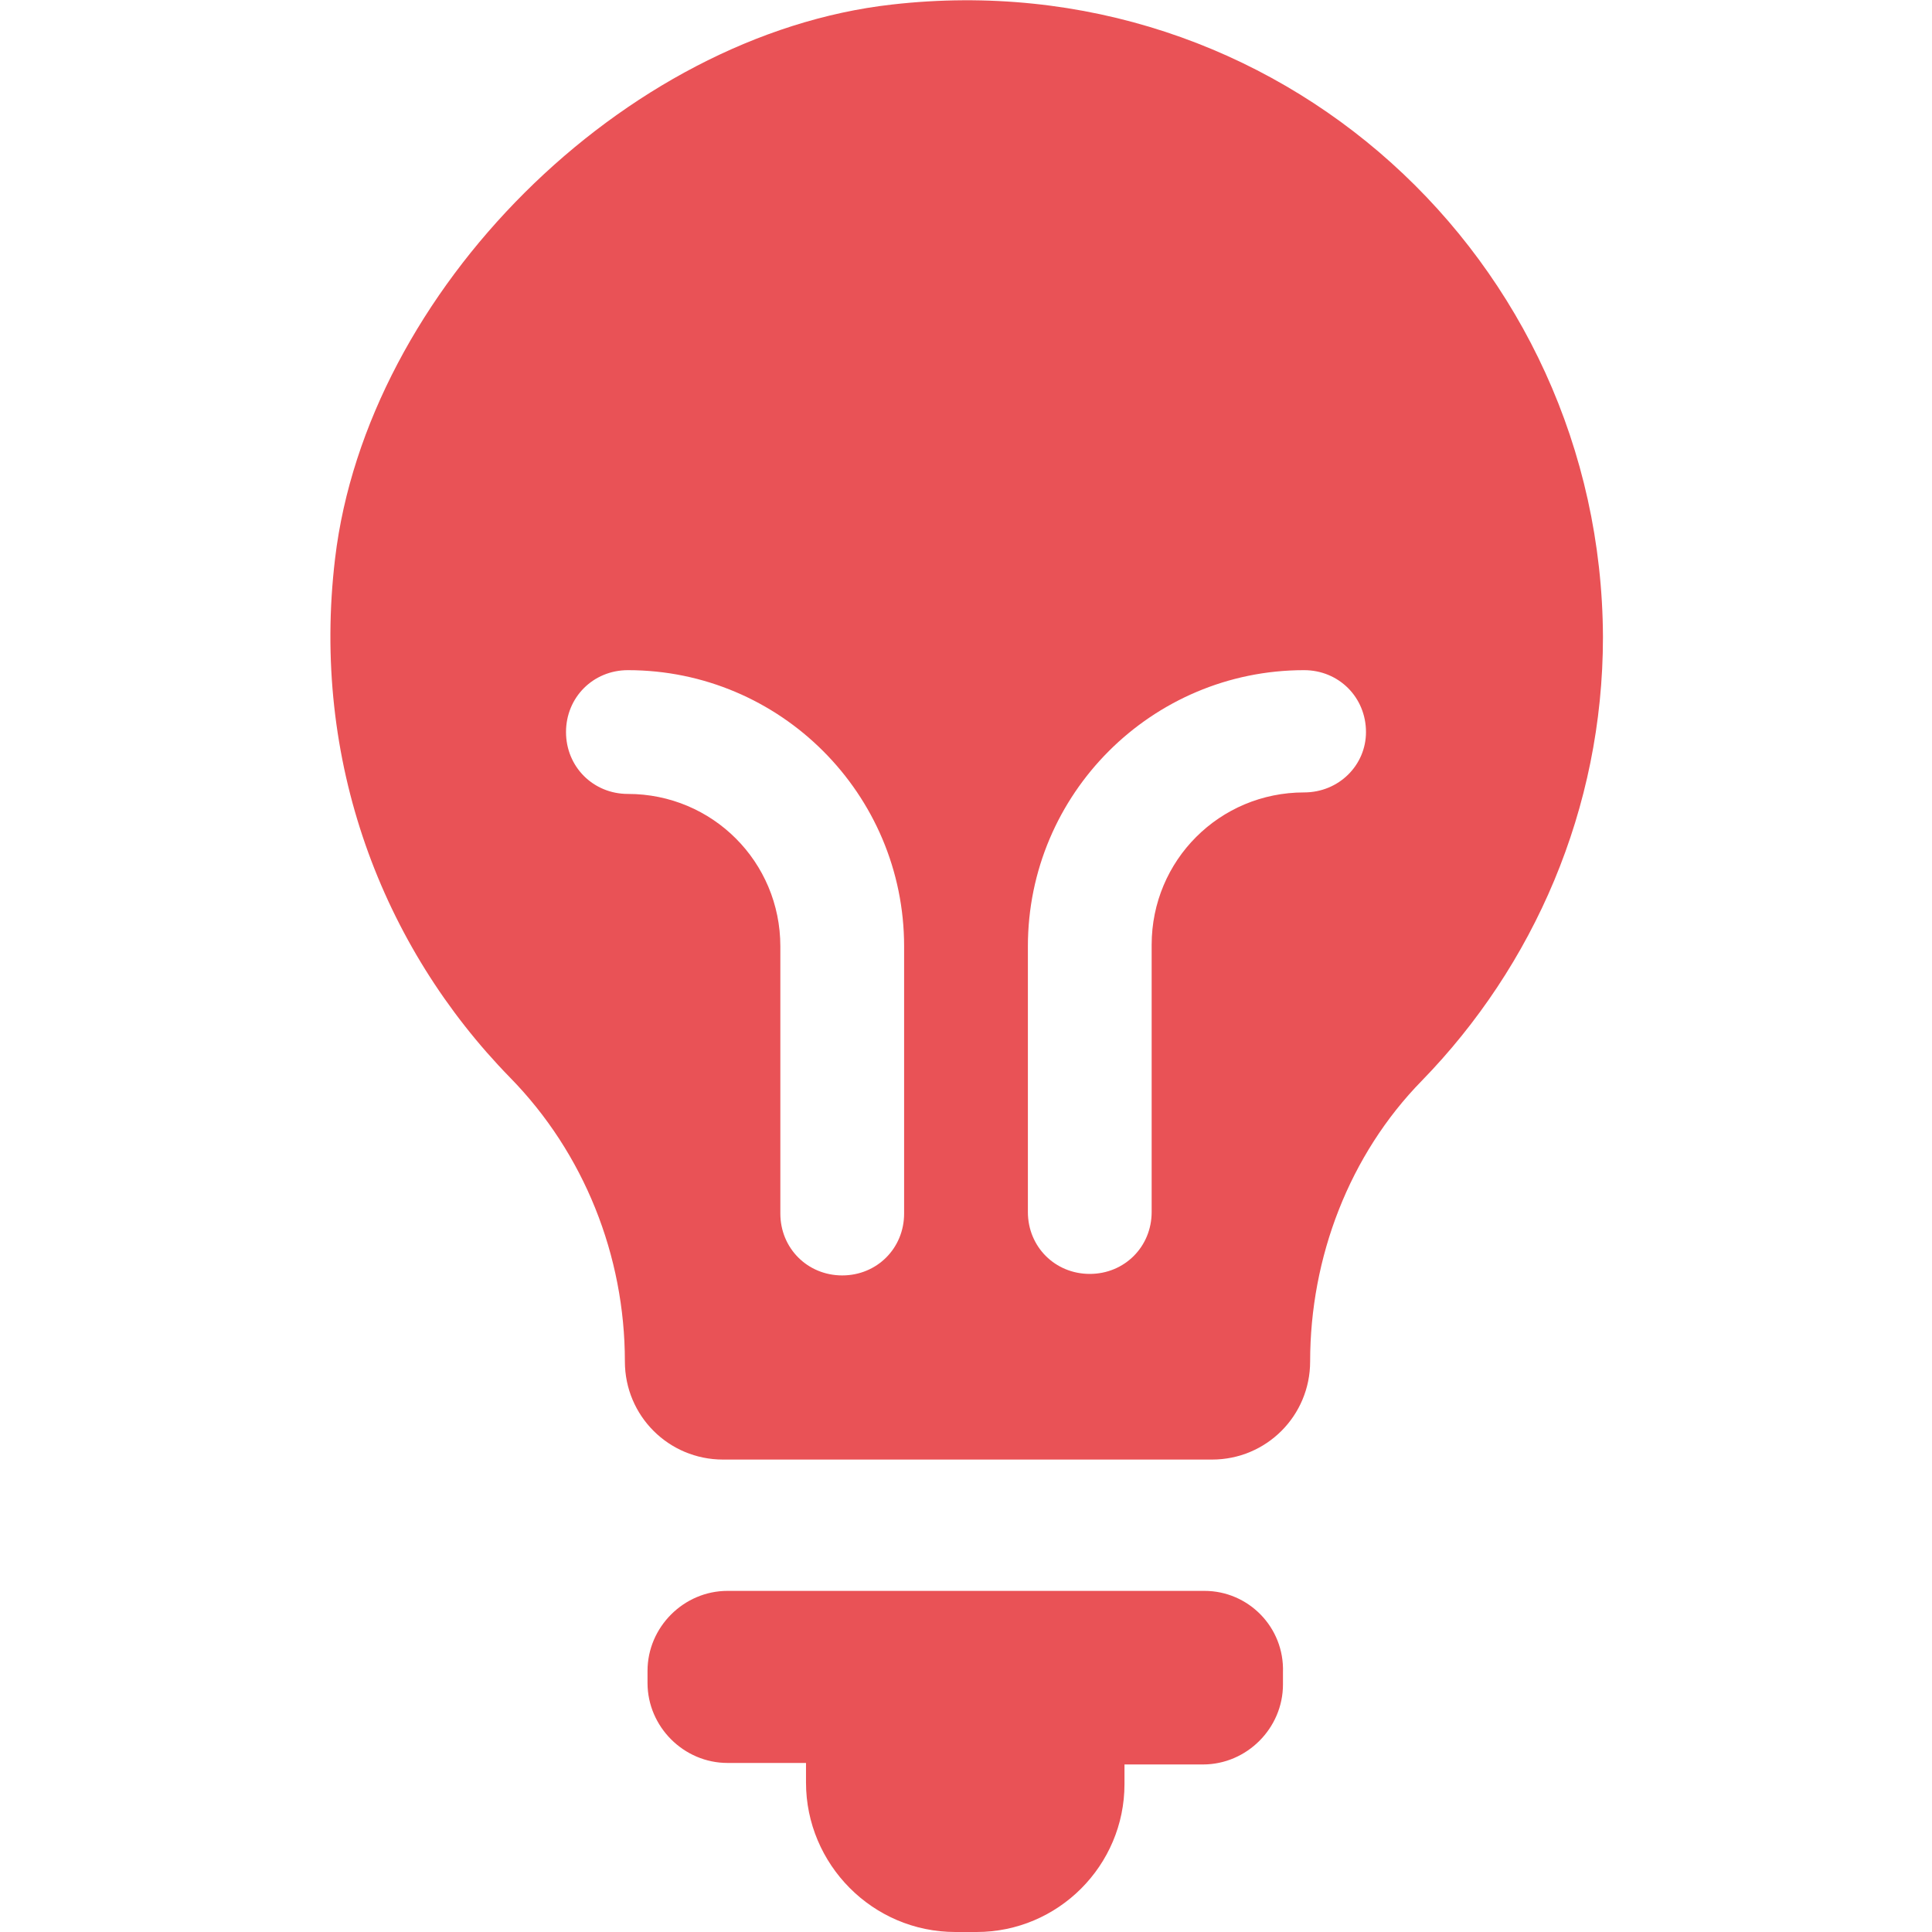
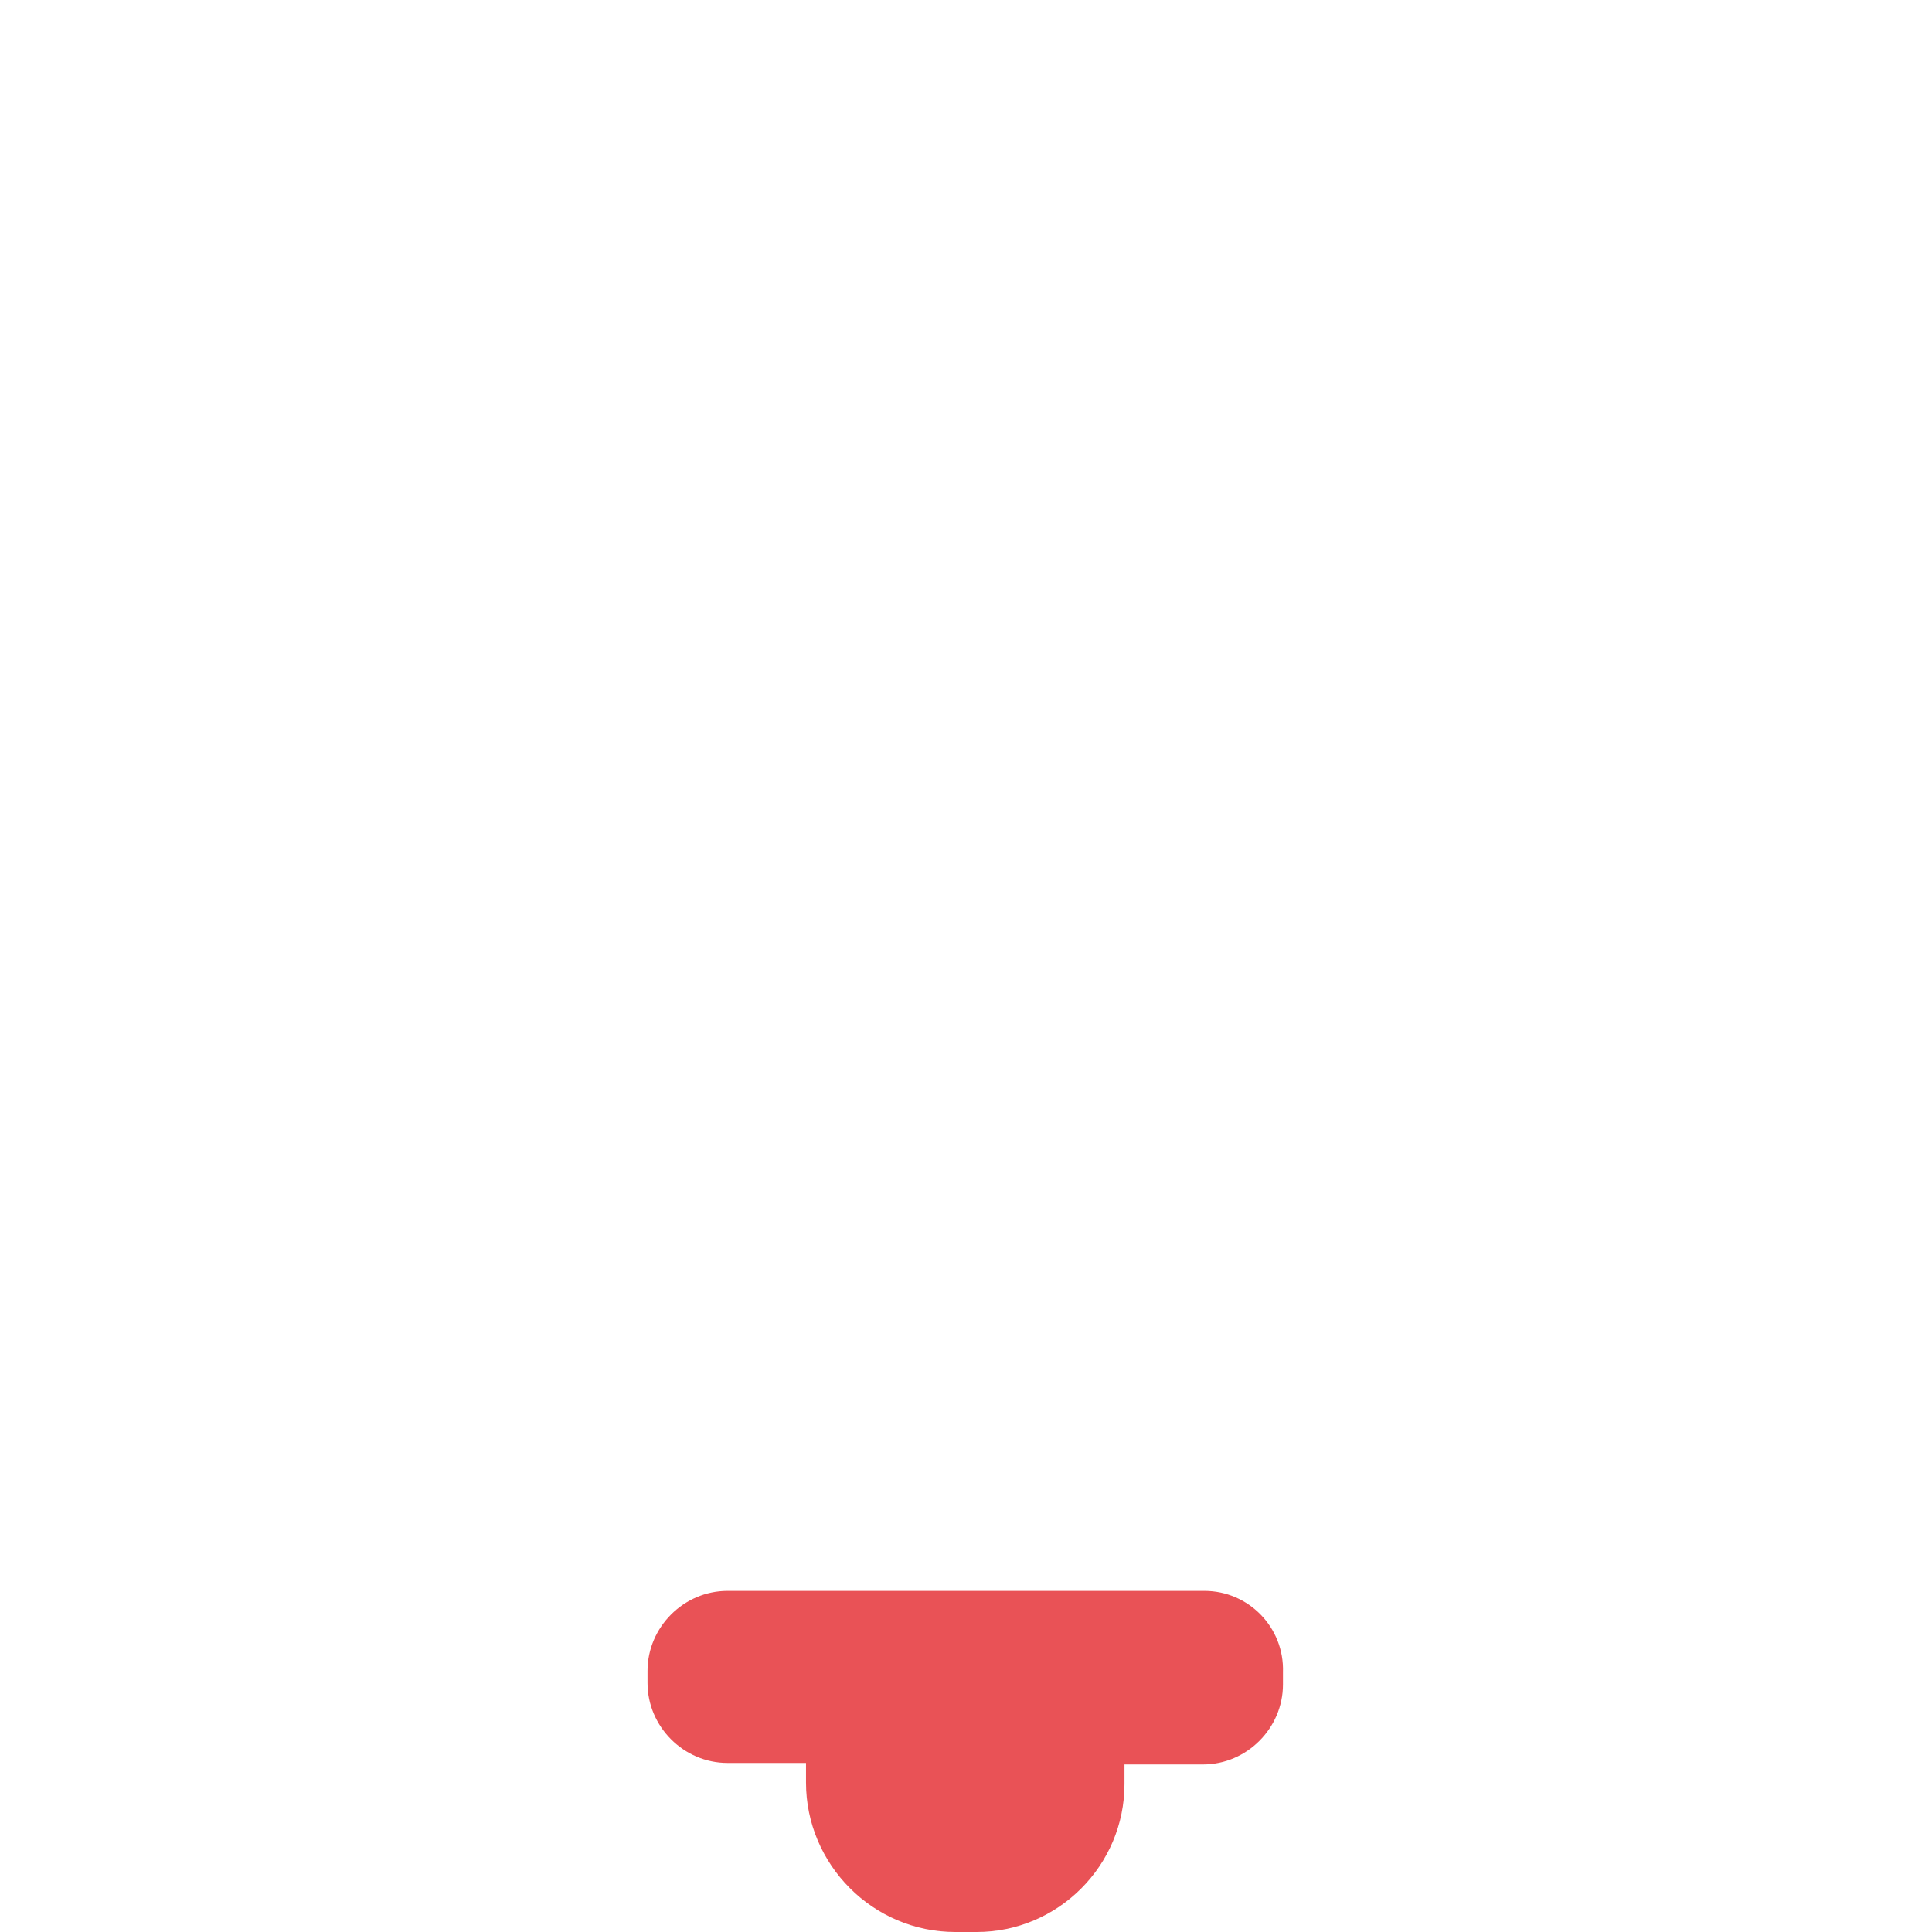
<svg xmlns="http://www.w3.org/2000/svg" id="Camada_1" x="0px" y="0px" viewBox="0 0 128 128" style="enable-background:new 0 0 128 128;" xml:space="preserve">
  <style type="text/css">	.st0{fill:#E95256;}</style>
  <path class="st0" d="M79.8,105.4H48.2c-2.9,0-5.3,2.4-5.3,5.3v0.8c0,2.9,2.4,5.3,5.3,5.3h5.2v1.3c0,5.4,4.4,9.9,9.9,9.9h1.4 c5.4,0,9.8-4.4,9.8-9.8v-1.3h5.2c2.9,0,5.3-2.4,5.3-5.3v-0.8C85.1,107.8,82.7,105.4,79.8,105.4L79.8,105.4z" />
-   <path class="st0" d="M59.1,0.3c-17.8,2-34.8,19-36.9,36.7c-1.6,13.4,3.1,25.7,11.6,34.4c4.9,5,7.6,11.8,7.6,18.8l0,0 c0,3.6,2.9,6.5,6.5,6.5h32.4c3.6,0,6.5-2.9,6.5-6.5c0-6.9,2.6-13.7,7.4-18.6c7.4-7.6,12-18,12-29.4C106.1,17.2,84.6-2.6,59.1,0.3z  M59.9,80.4c0,2.3-1.8,4.1-4.1,4.1s-4.1-1.8-4.1-4.1V62.7c0-5.6-4.5-10.1-10.1-10.1c-2.3,0-4.1-1.8-4.1-4.1s1.8-4.1,4.1-4.1 c10.1,0,18.3,8.2,18.3,18.3L59.9,80.4L59.9,80.4z M86.4,52.5c-5.6,0-10.1,4.5-10.1,10.1v17.7c0,2.3-1.8,4.1-4.1,4.1 s-4.1-1.8-4.1-4.1V62.7c0-10.1,8.2-18.3,18.3-18.3c2.3,0,4.1,1.8,4.1,4.1C90.5,50.7,88.7,52.5,86.4,52.5L86.4,52.5z" />
</svg>